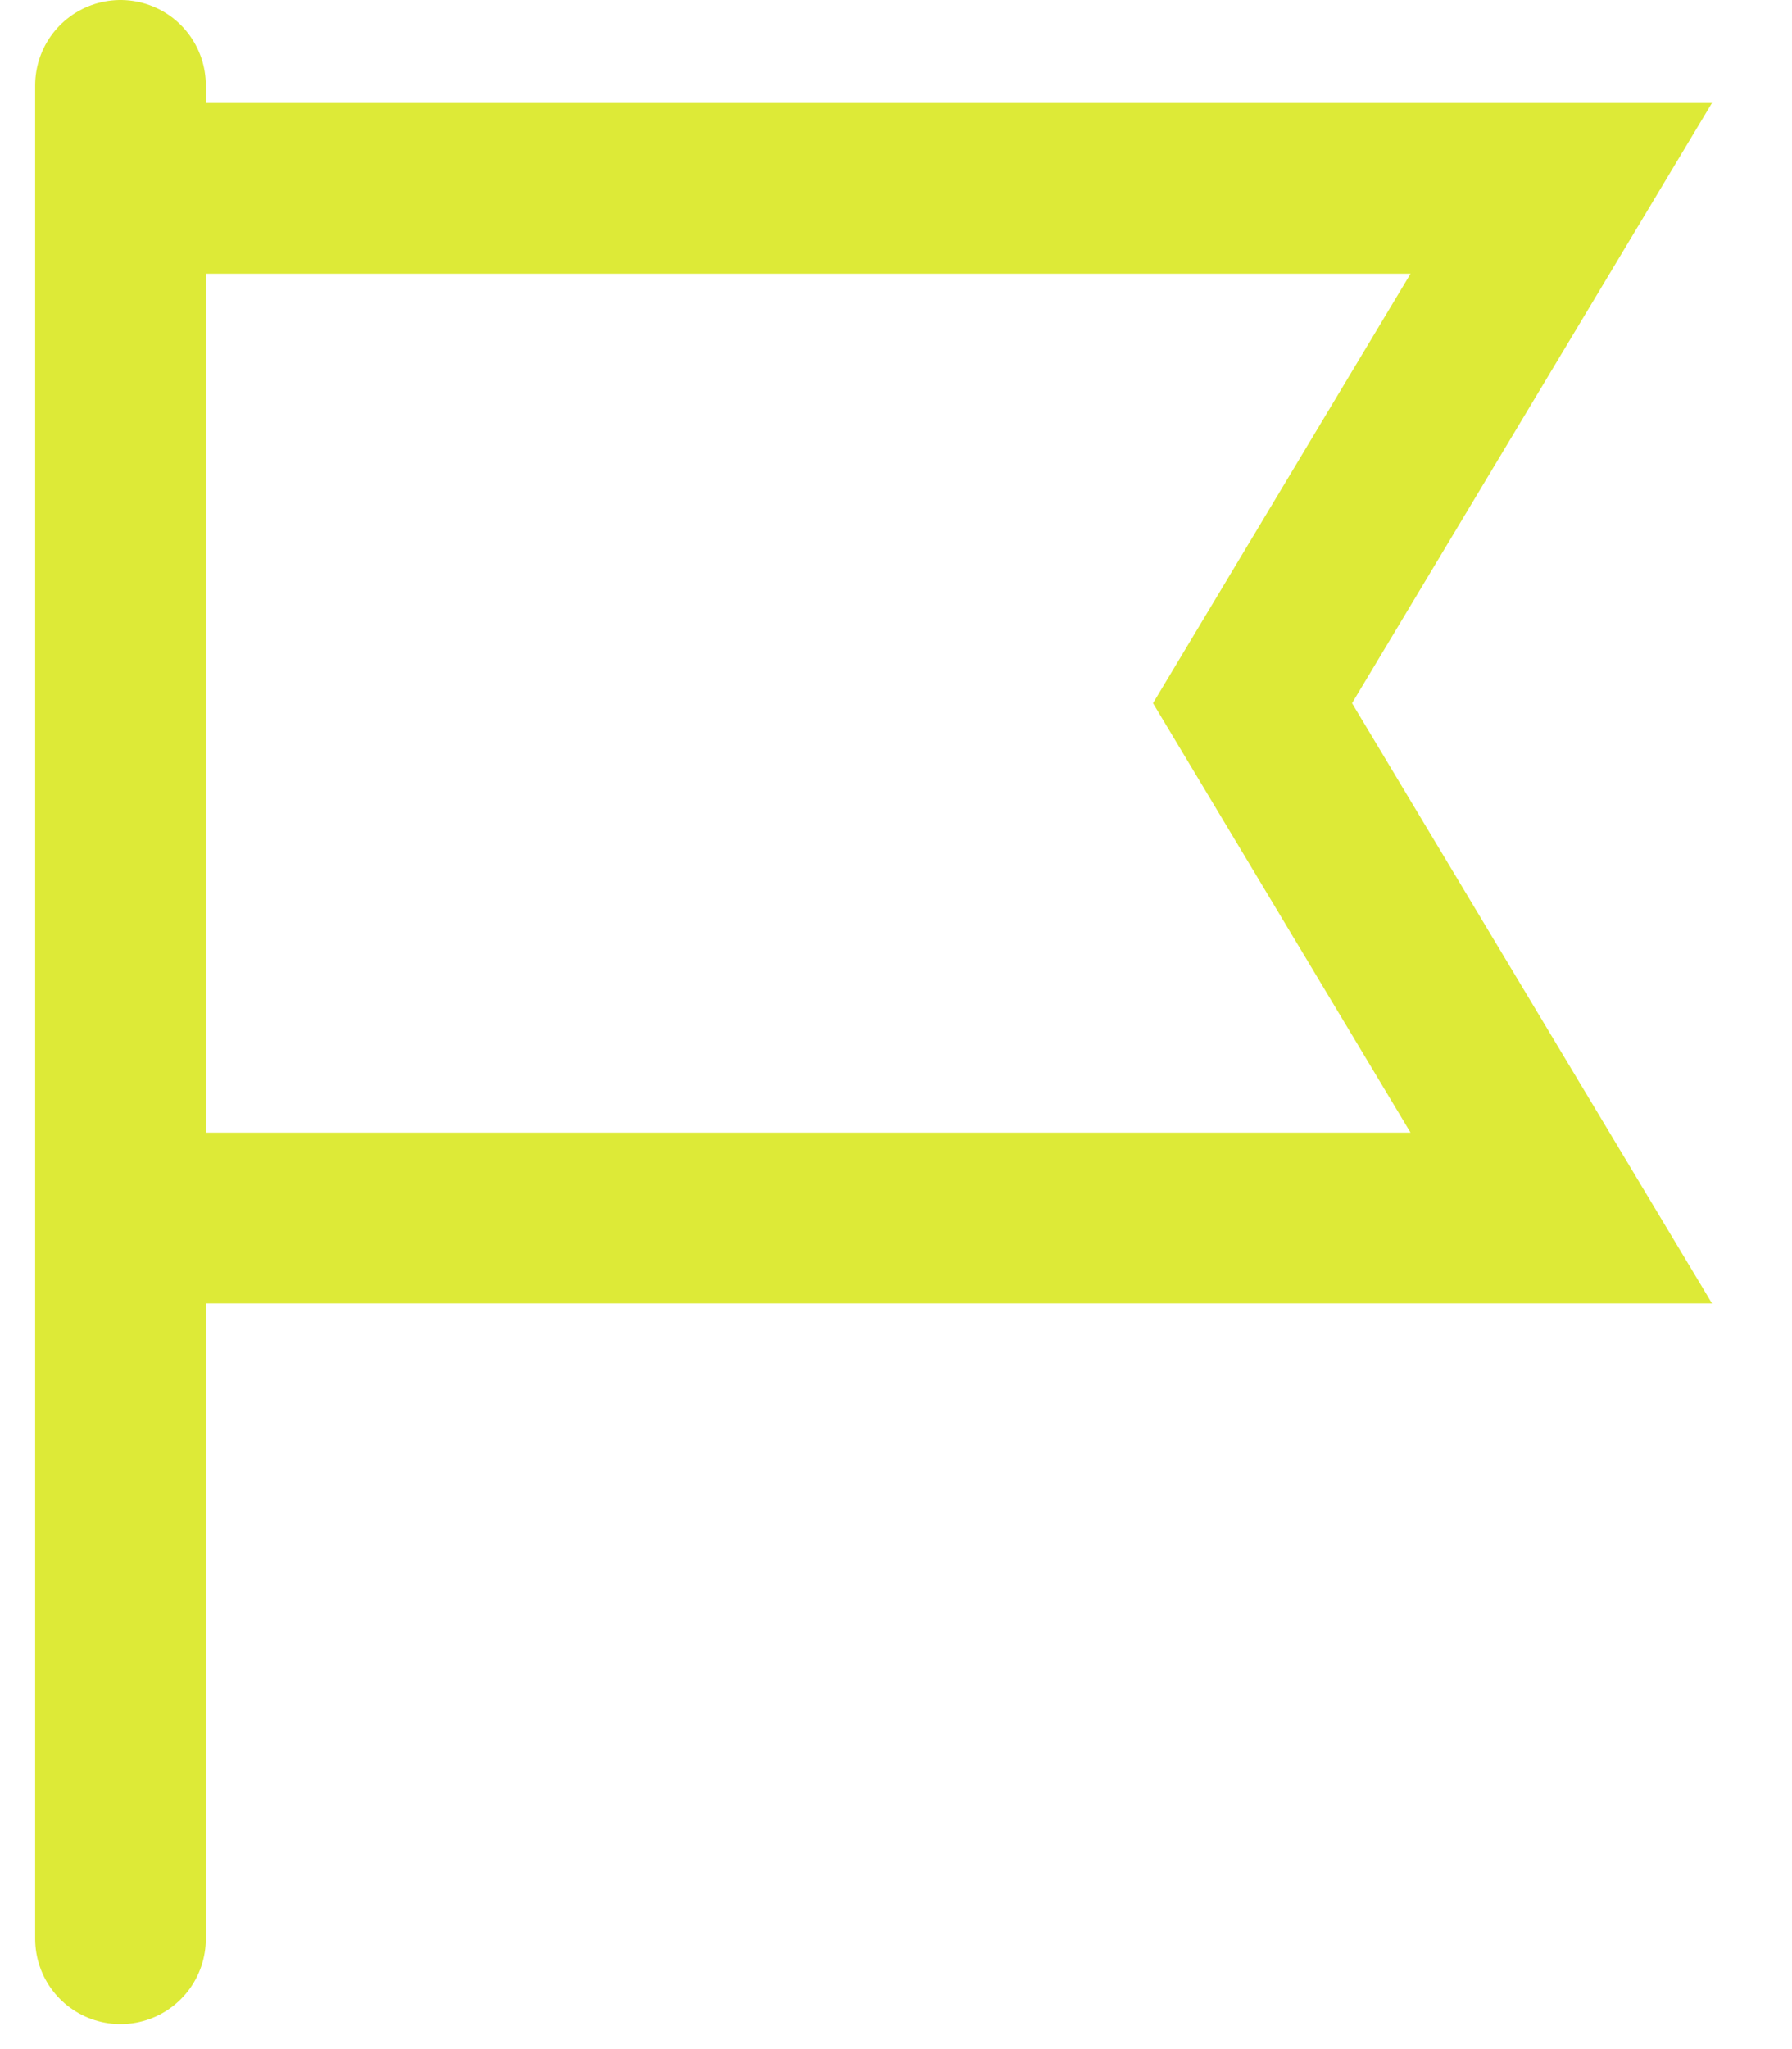
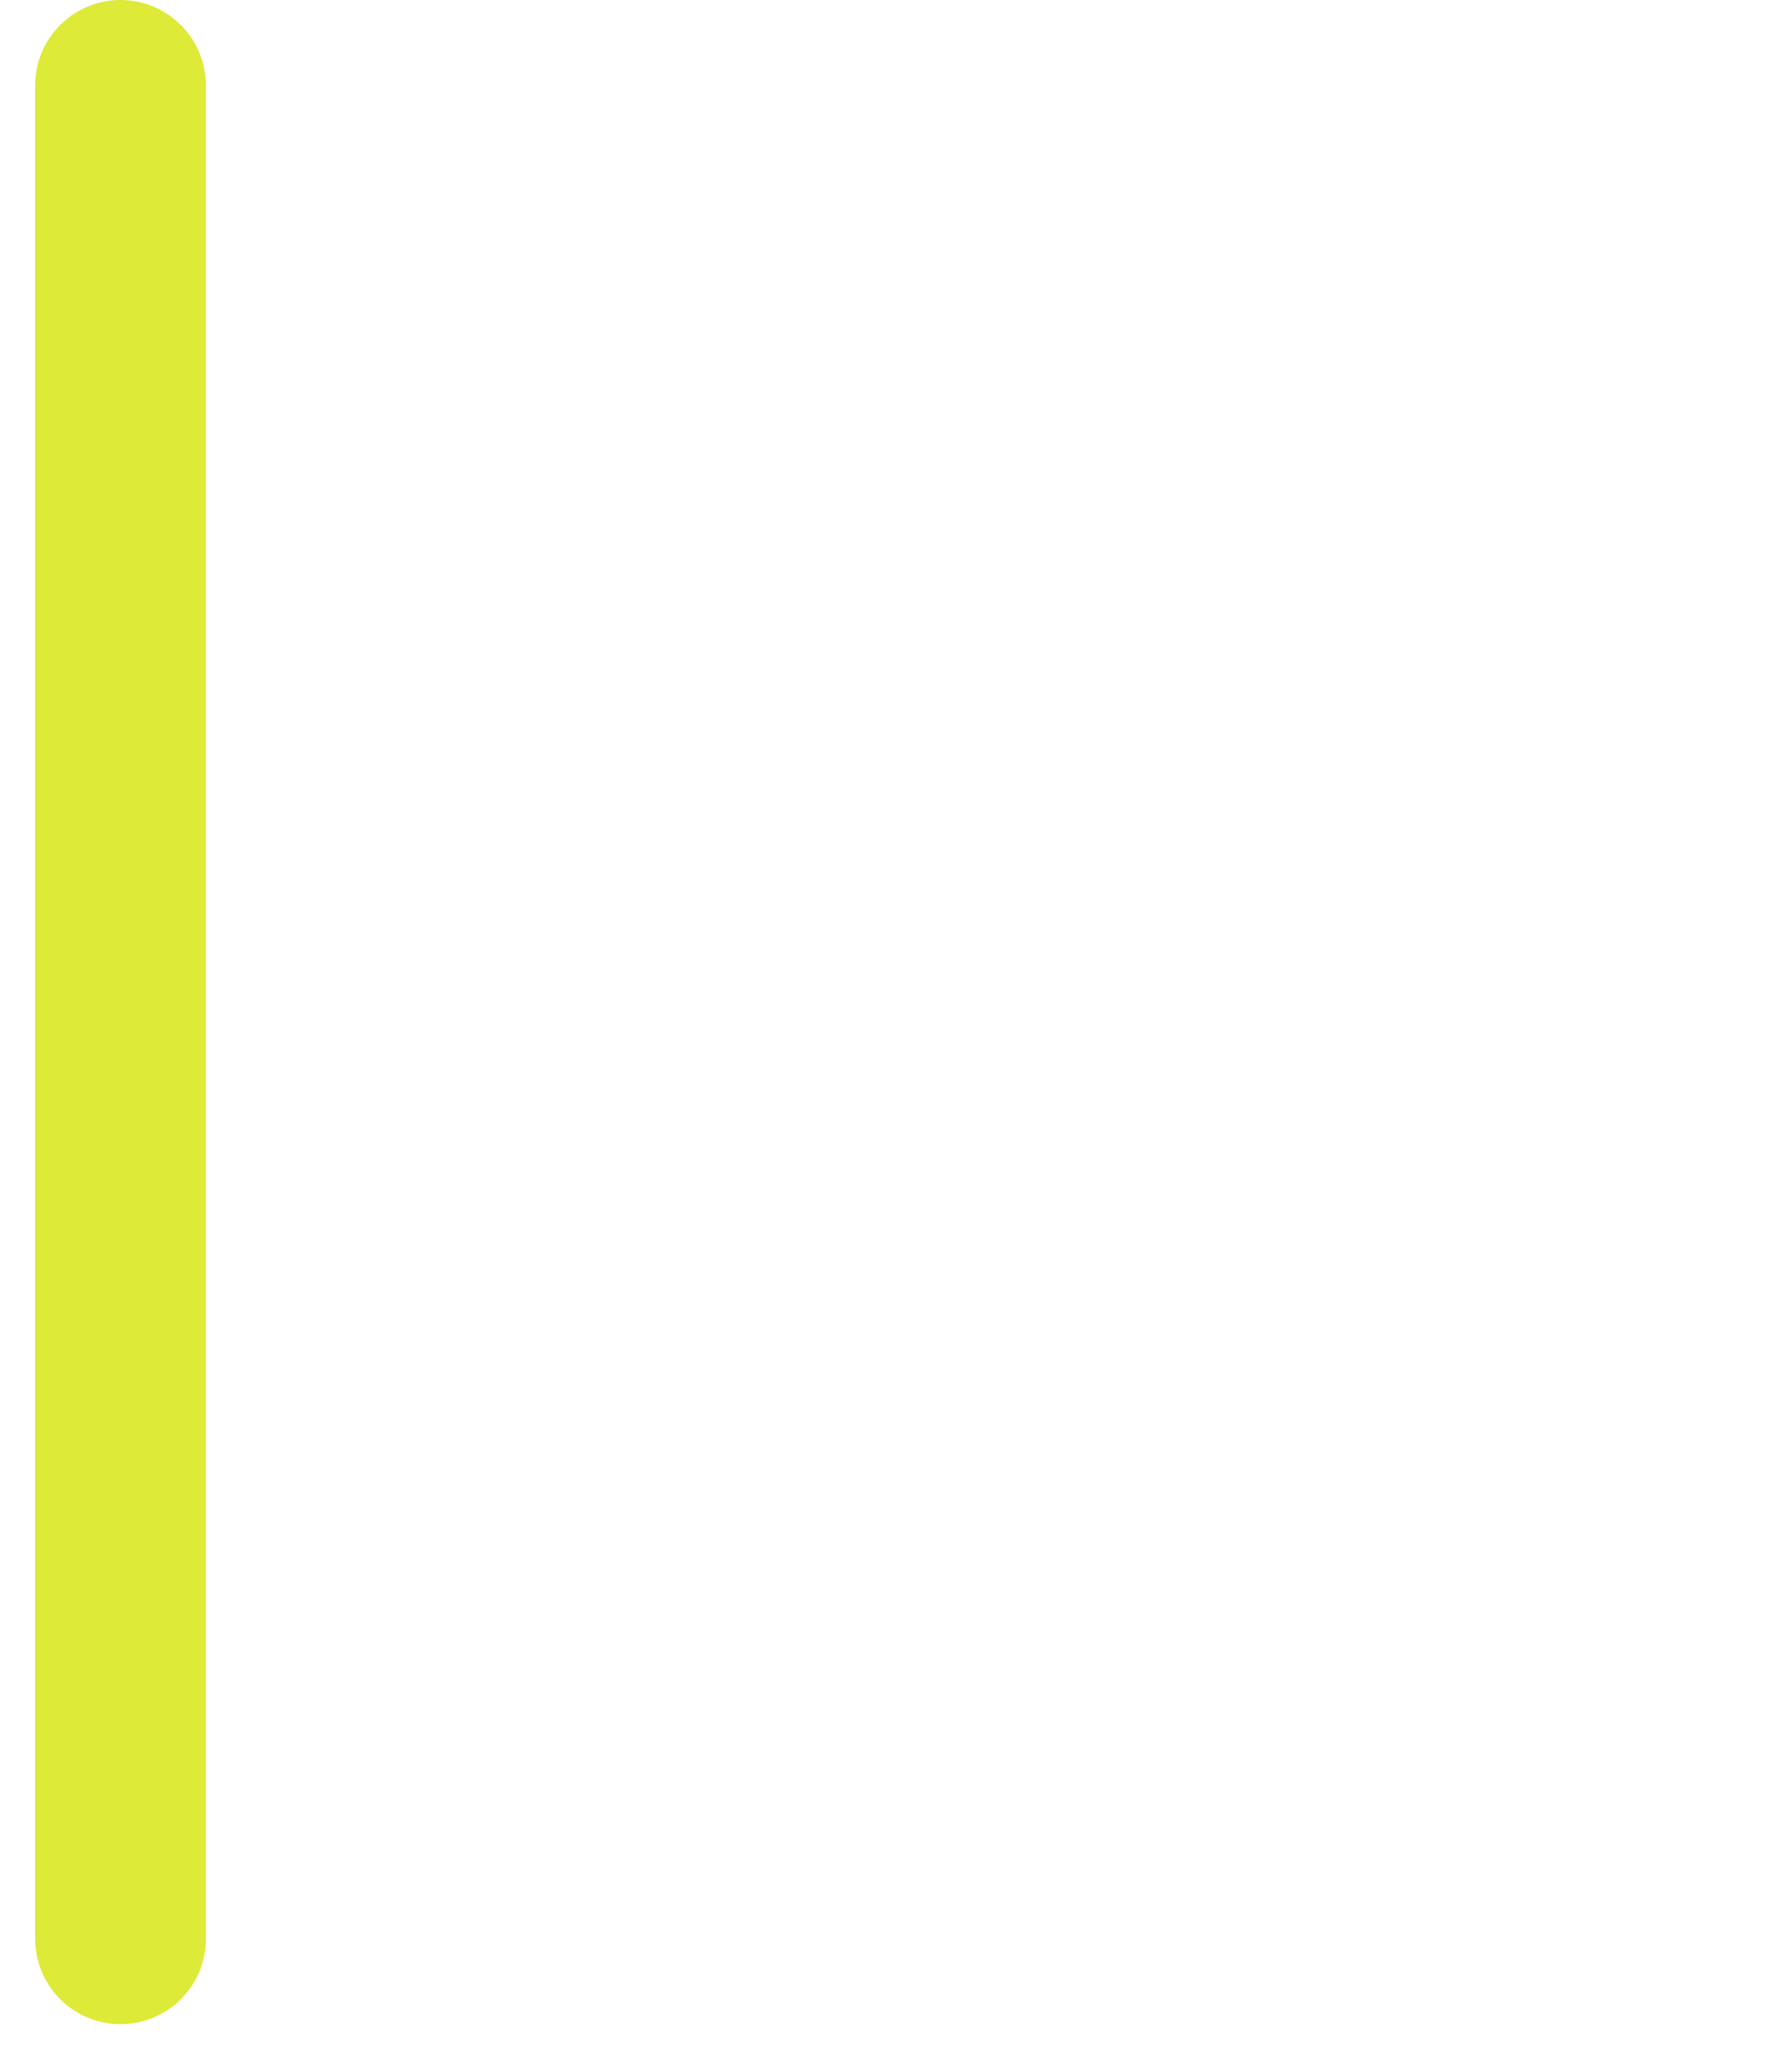
<svg xmlns="http://www.w3.org/2000/svg" width="21" height="24" fill="none">
  <path d="M1.412 1v21.708" stroke="#DDEA37" stroke-width="2" stroke-linecap="round" />
-   <path d="M1.412 2.206h16.884l-3.618 6.03 3.618 6.03H1.412" stroke="#DDEA37" stroke-width="2" />
</svg>